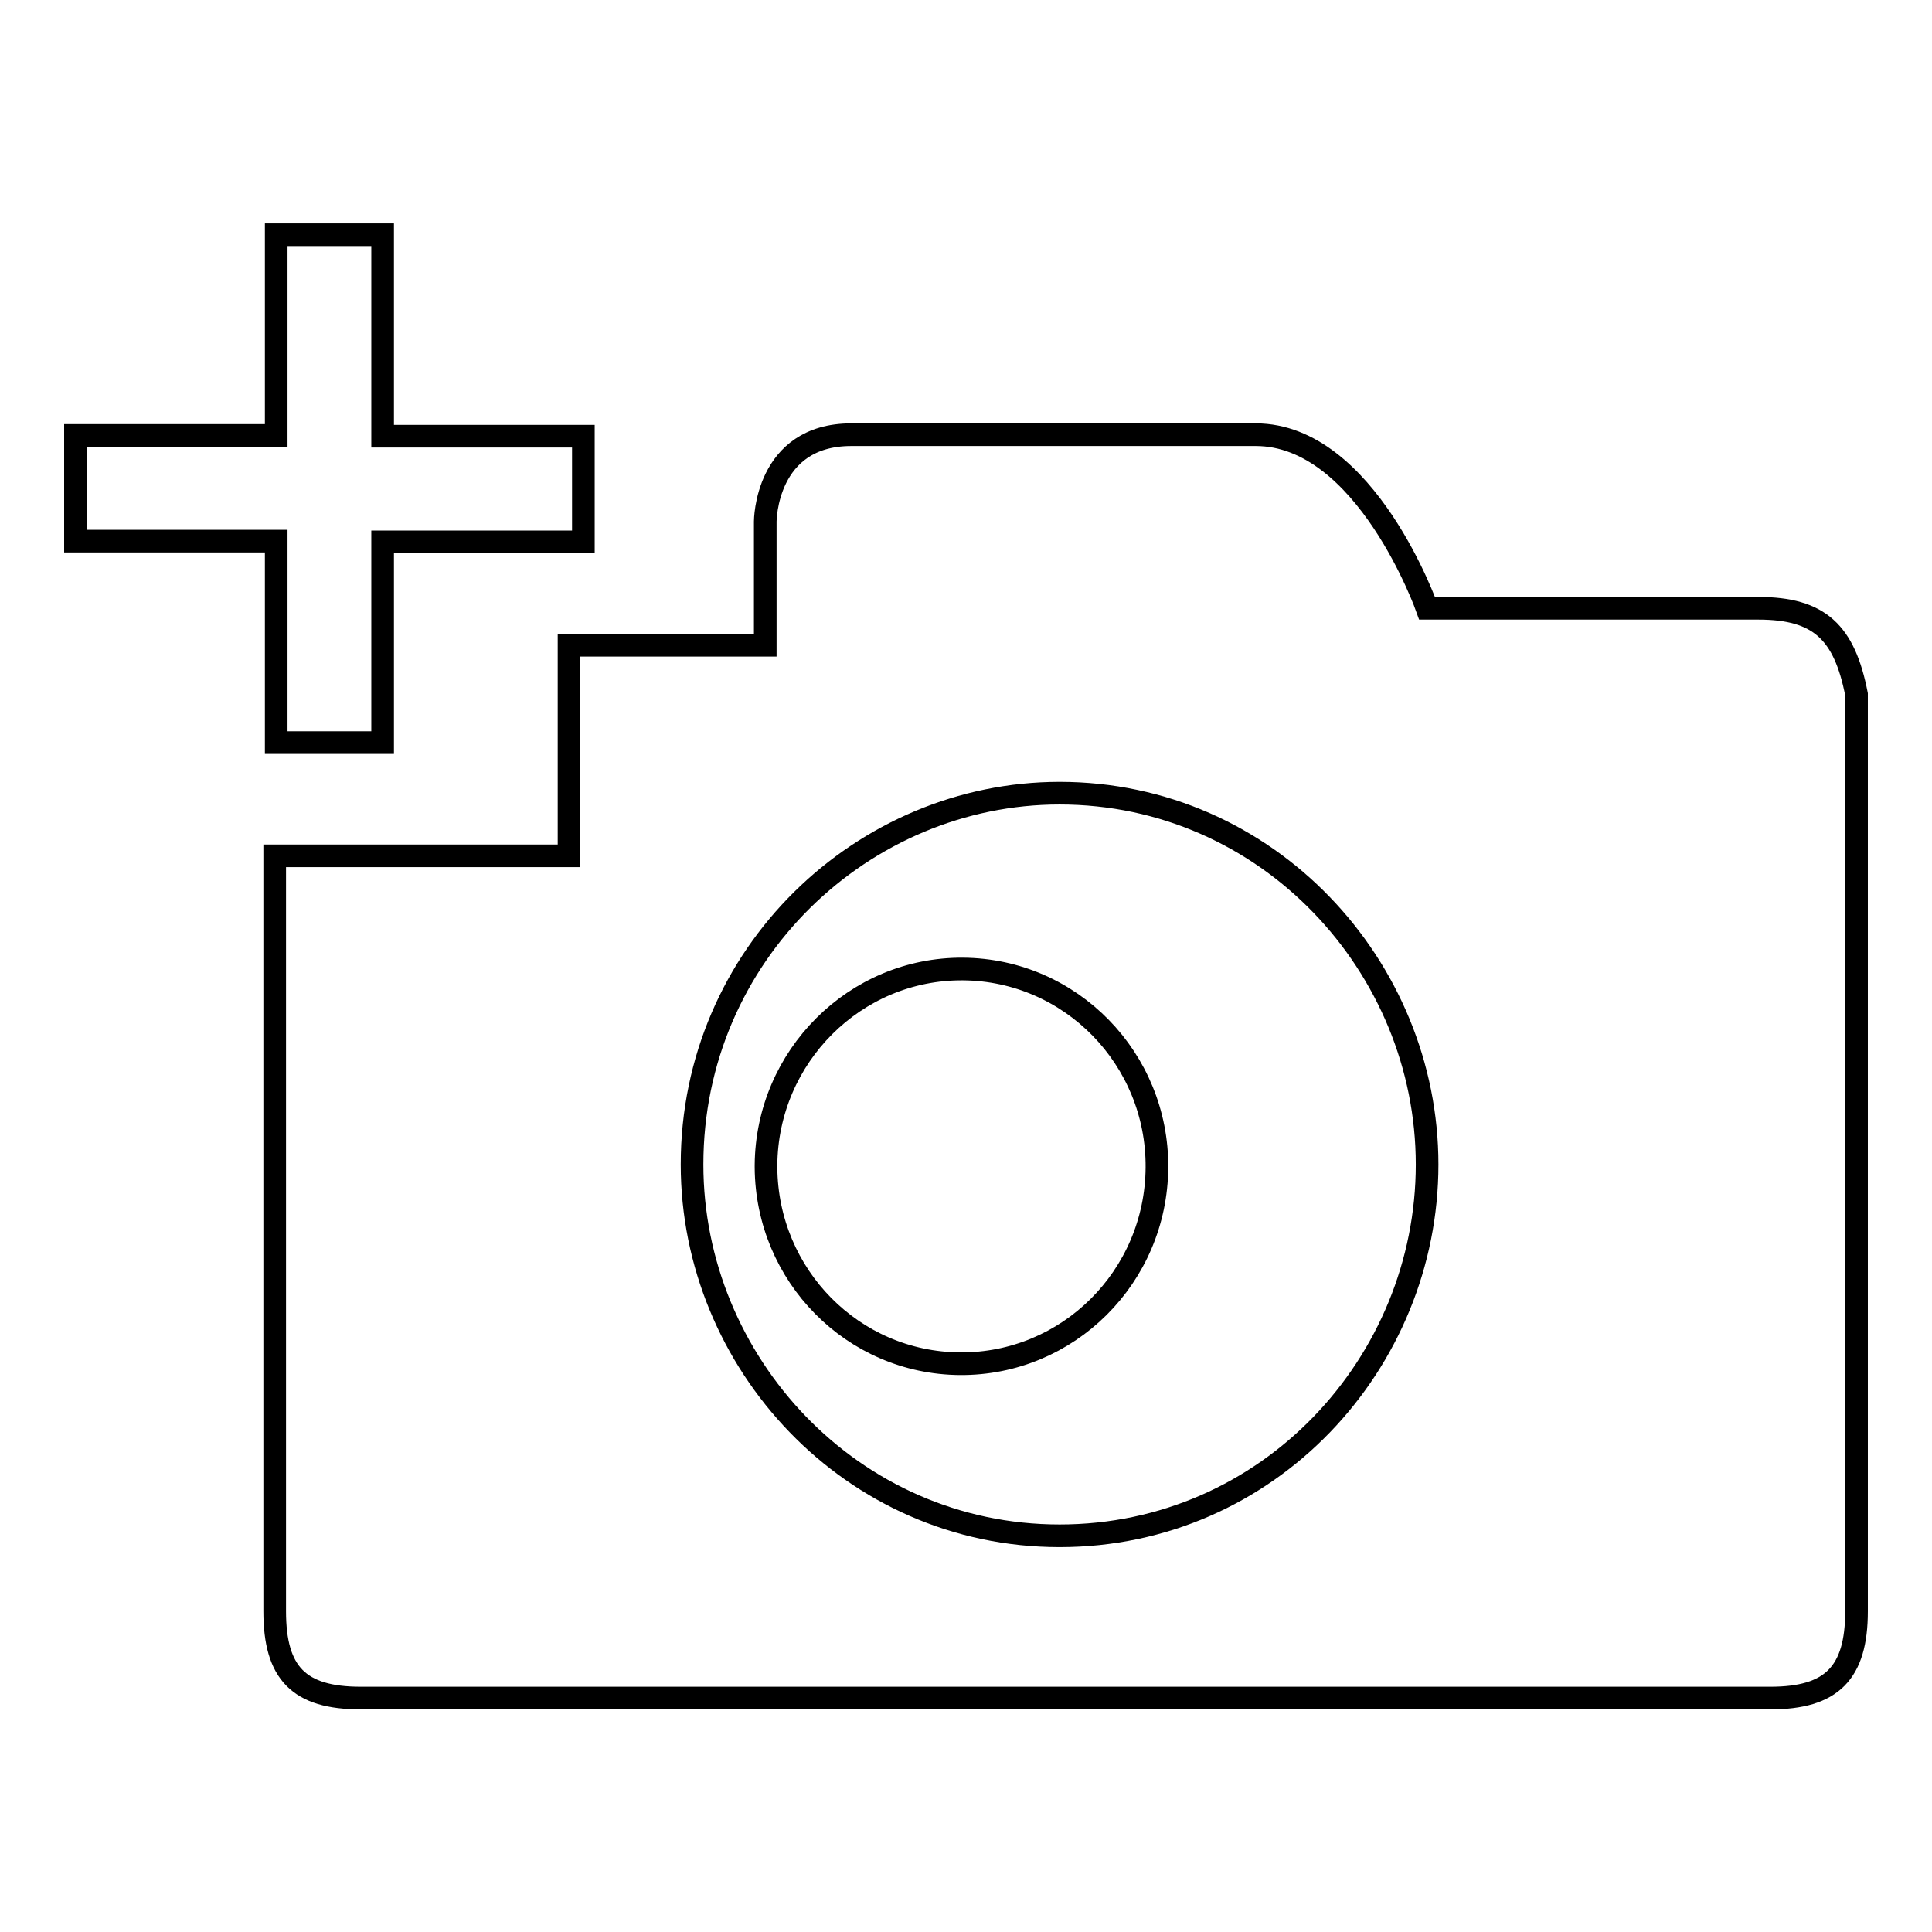
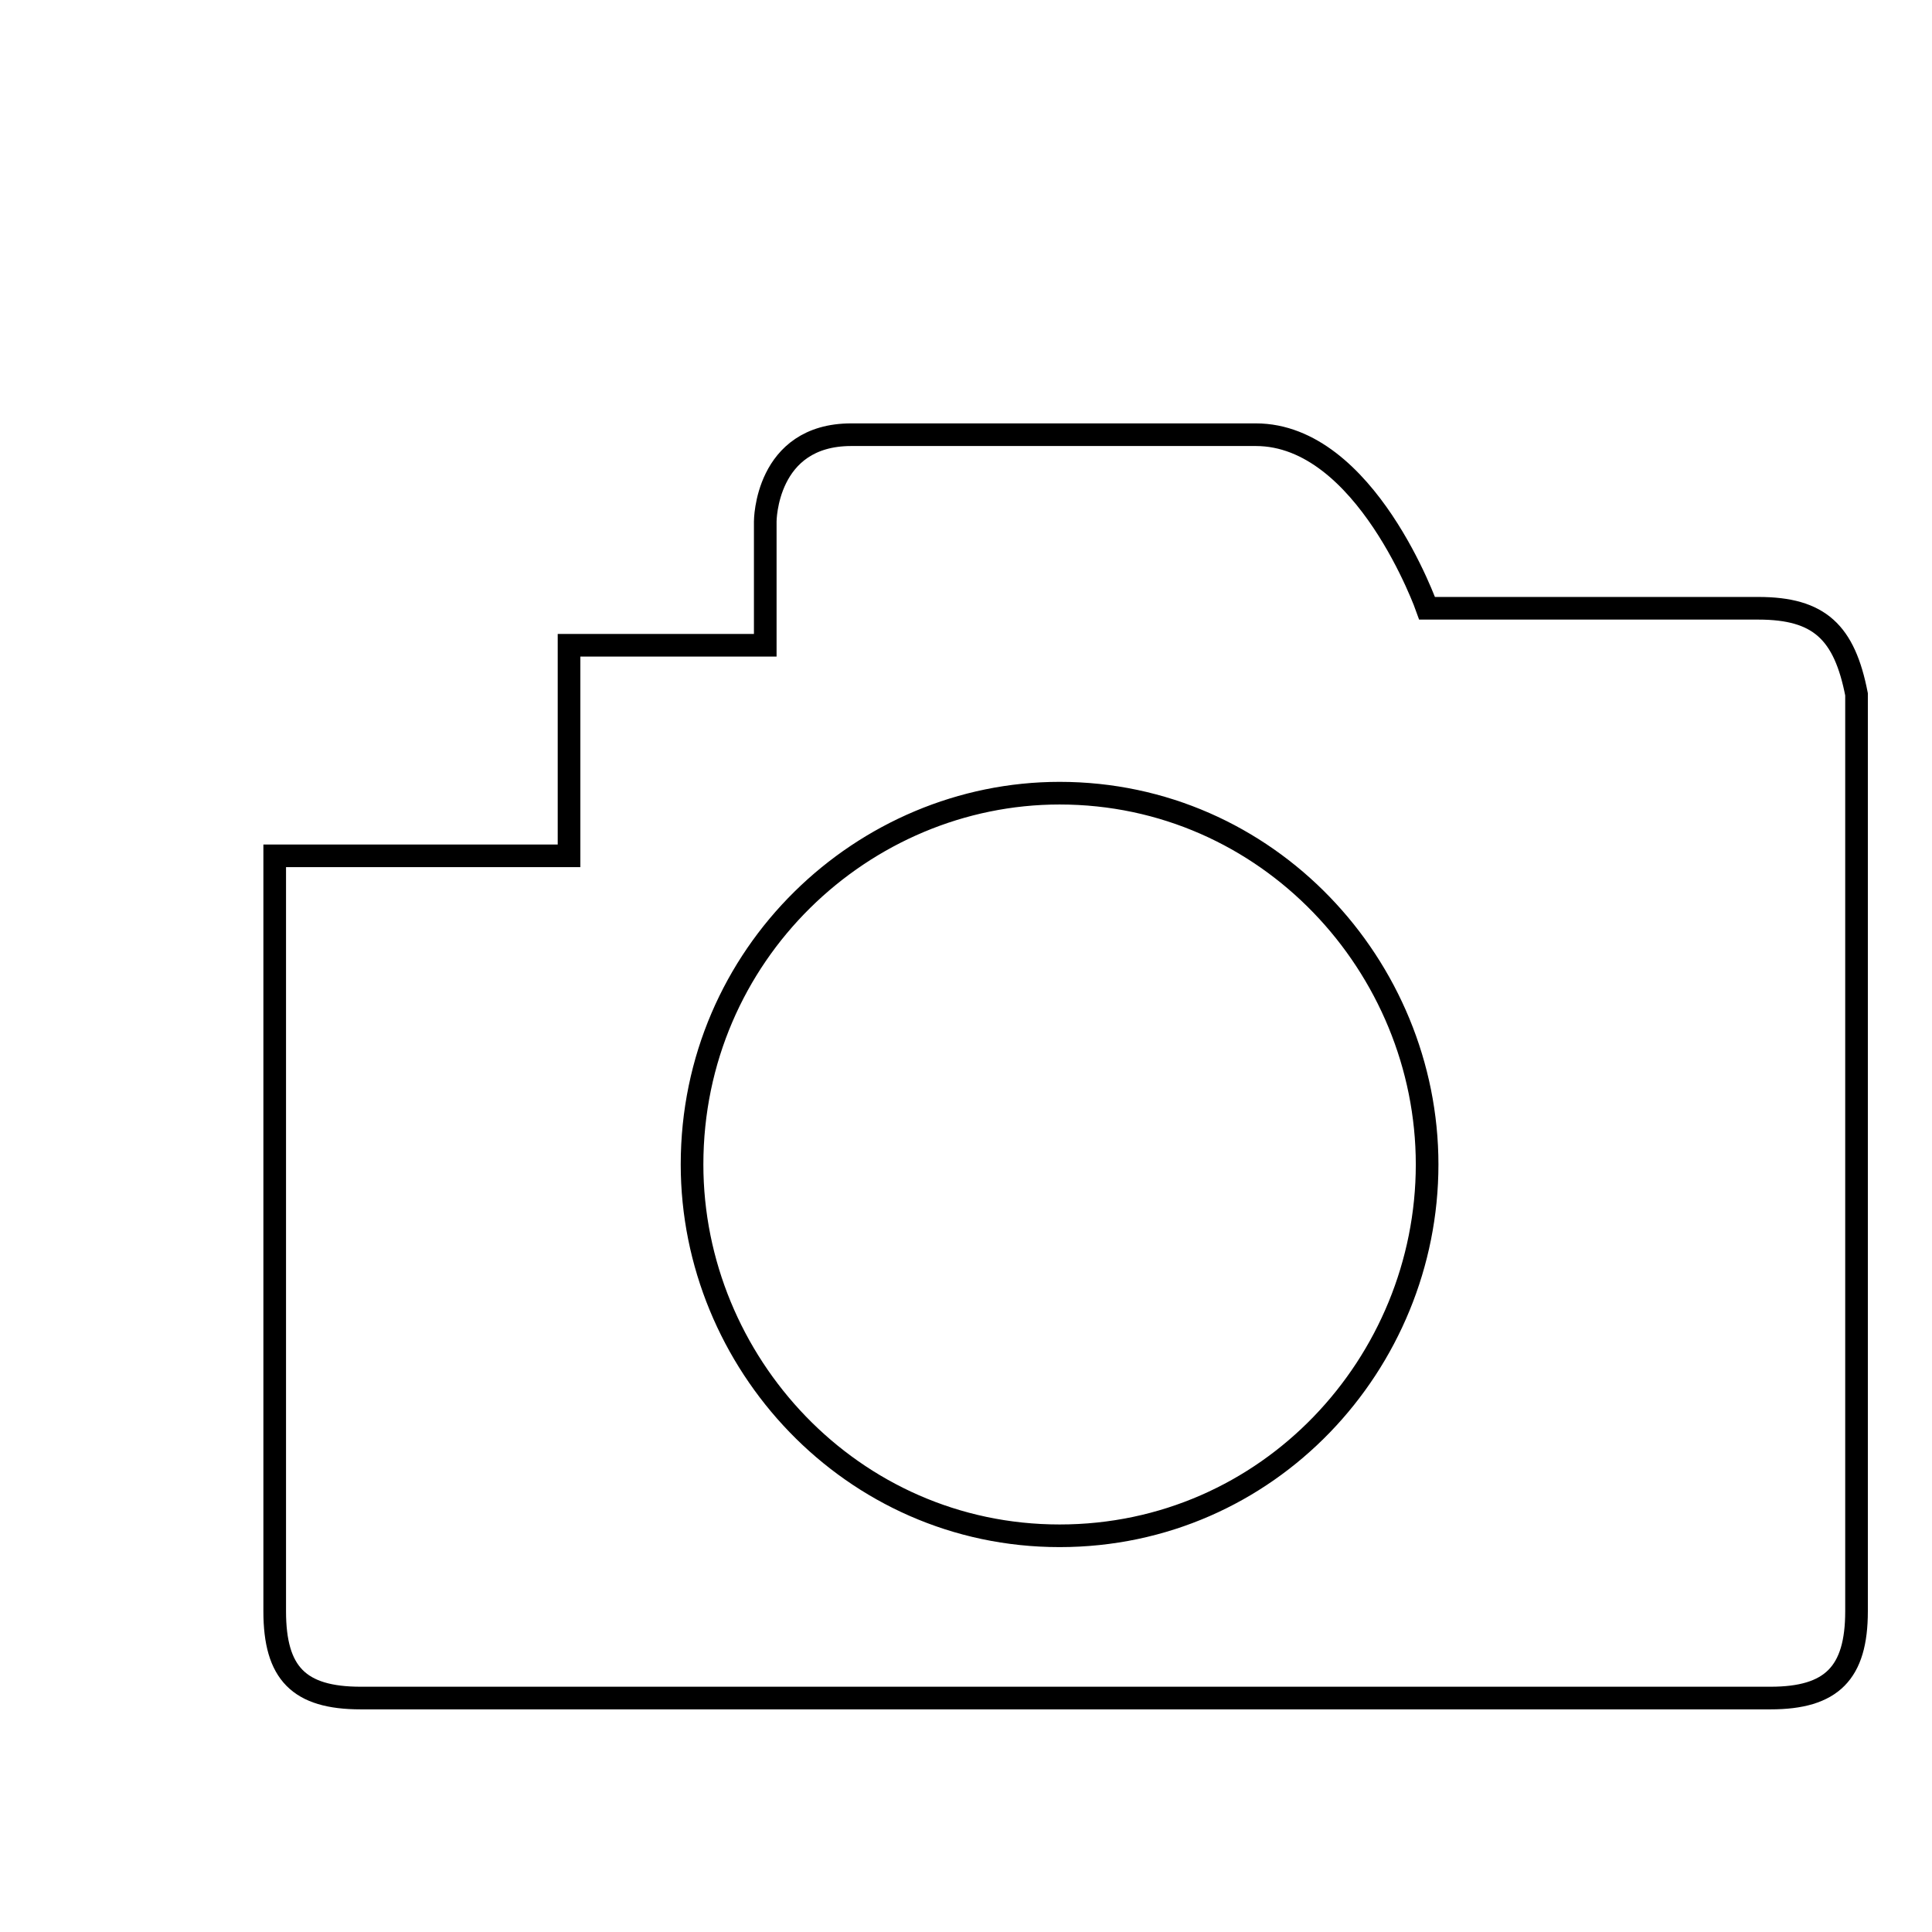
<svg xmlns="http://www.w3.org/2000/svg" version="1.1" x="0px" y="0px" viewBox="0 0 256 256" enable-background="new 0 0 256 256" xml:space="preserve">
  <g>
    <g>
-       <path stroke-width="3" fill-opacity="0" stroke="#000000" d="M36.6,98.4h14.1V71.8h26.6v-14H50.7V31.1H36.6v26.6H10v14h26.6V98.4z" />
      <path stroke-width="3" fill-opacity="0" stroke="#000000" d="M233,80.6h-43.9c0,0-8.1-23-22.7-23h-53.6c-11.4,0-11.4,11.5-11.4,11.5v16.4h-26v27.9h-39v100.1c0,8.2,3.2,11.5,11.4,11.5h186.8c8.1,0,11.4-3.3,11.4-11.5V92C244.4,83.8,241.1,80.6,233,80.6z M140.4,203.5c-27.6,0-48.7-23-48.7-49.2c0-27.9,22.7-49.2,48.7-49.2c27.6,0,48.7,23,48.7,49.2C189.1,180.6,168.1,203.5,140.4,203.5z" />
-       <path stroke-width="3" fill-opacity="0" stroke="#000000" d="M101.5,154.4c0.1-14.4,11.8-26.1,26.1-26c14.3,0.1,25.8,11.9,25.7,26.3c-0.1,14.5-11.8,26.1-26.1,26c-14.2-0.1-25.6-11.7-25.7-26V154.4z" />
    </g>
  </g>
</svg>